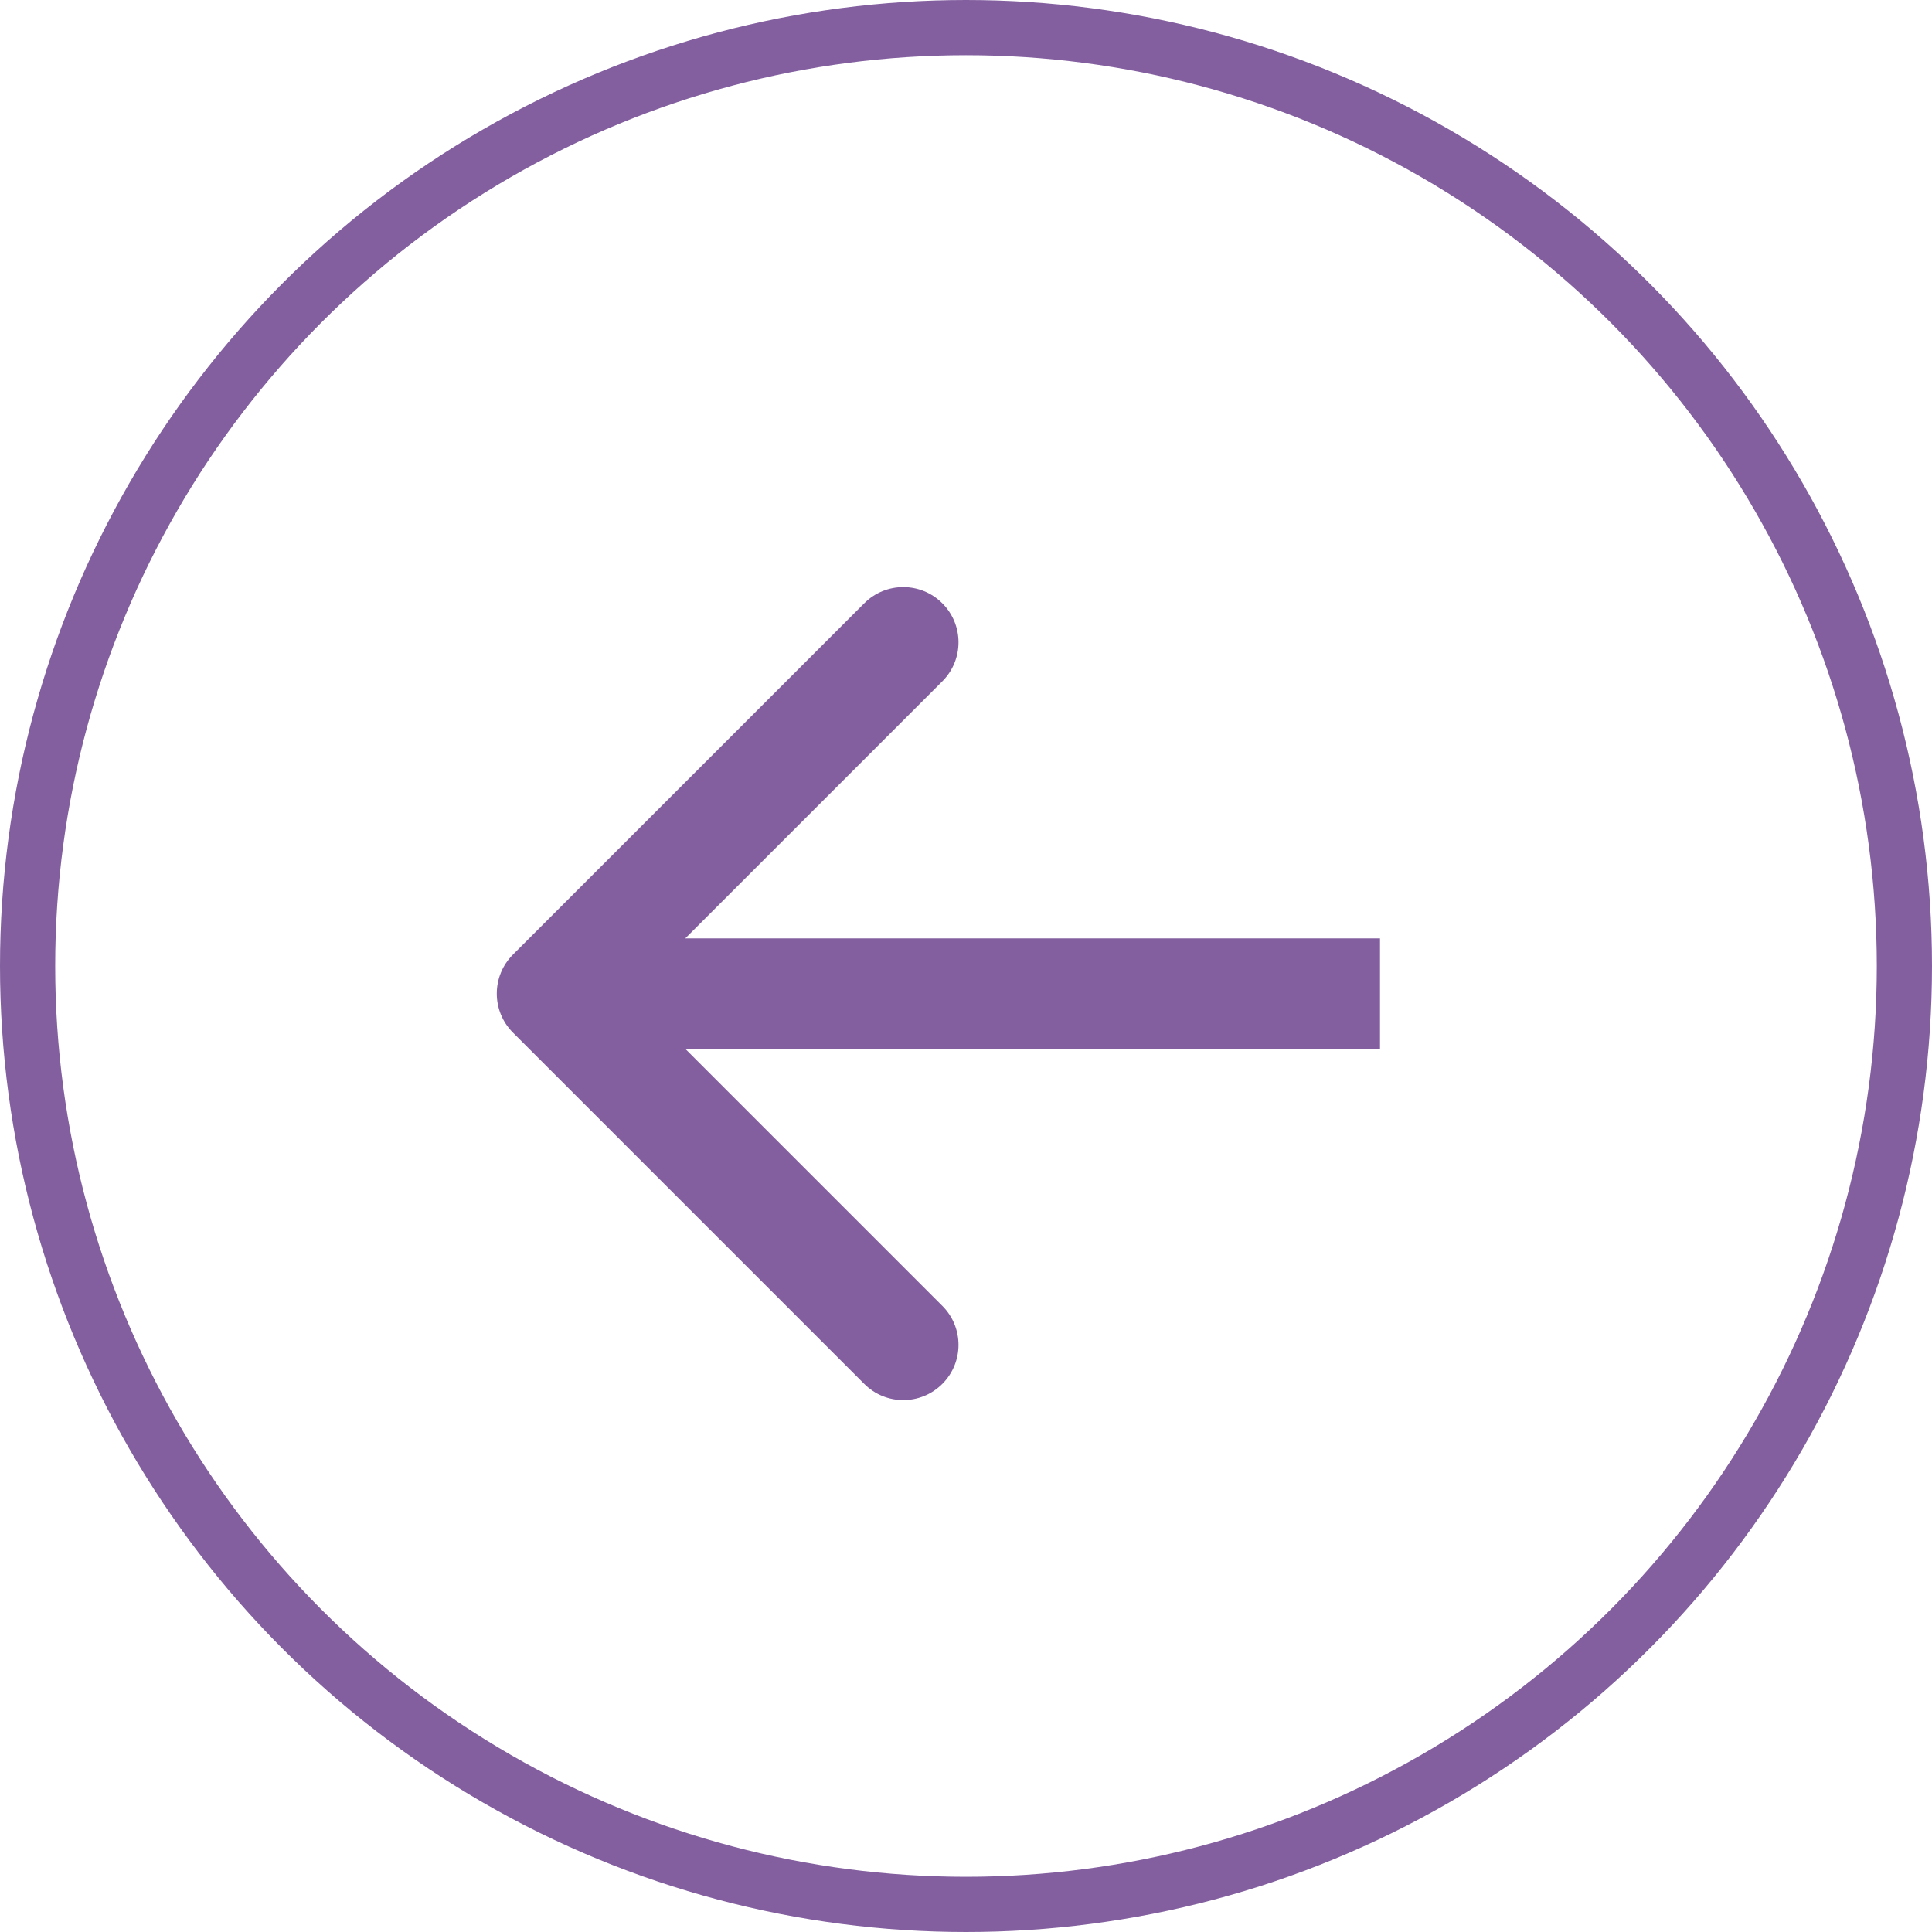
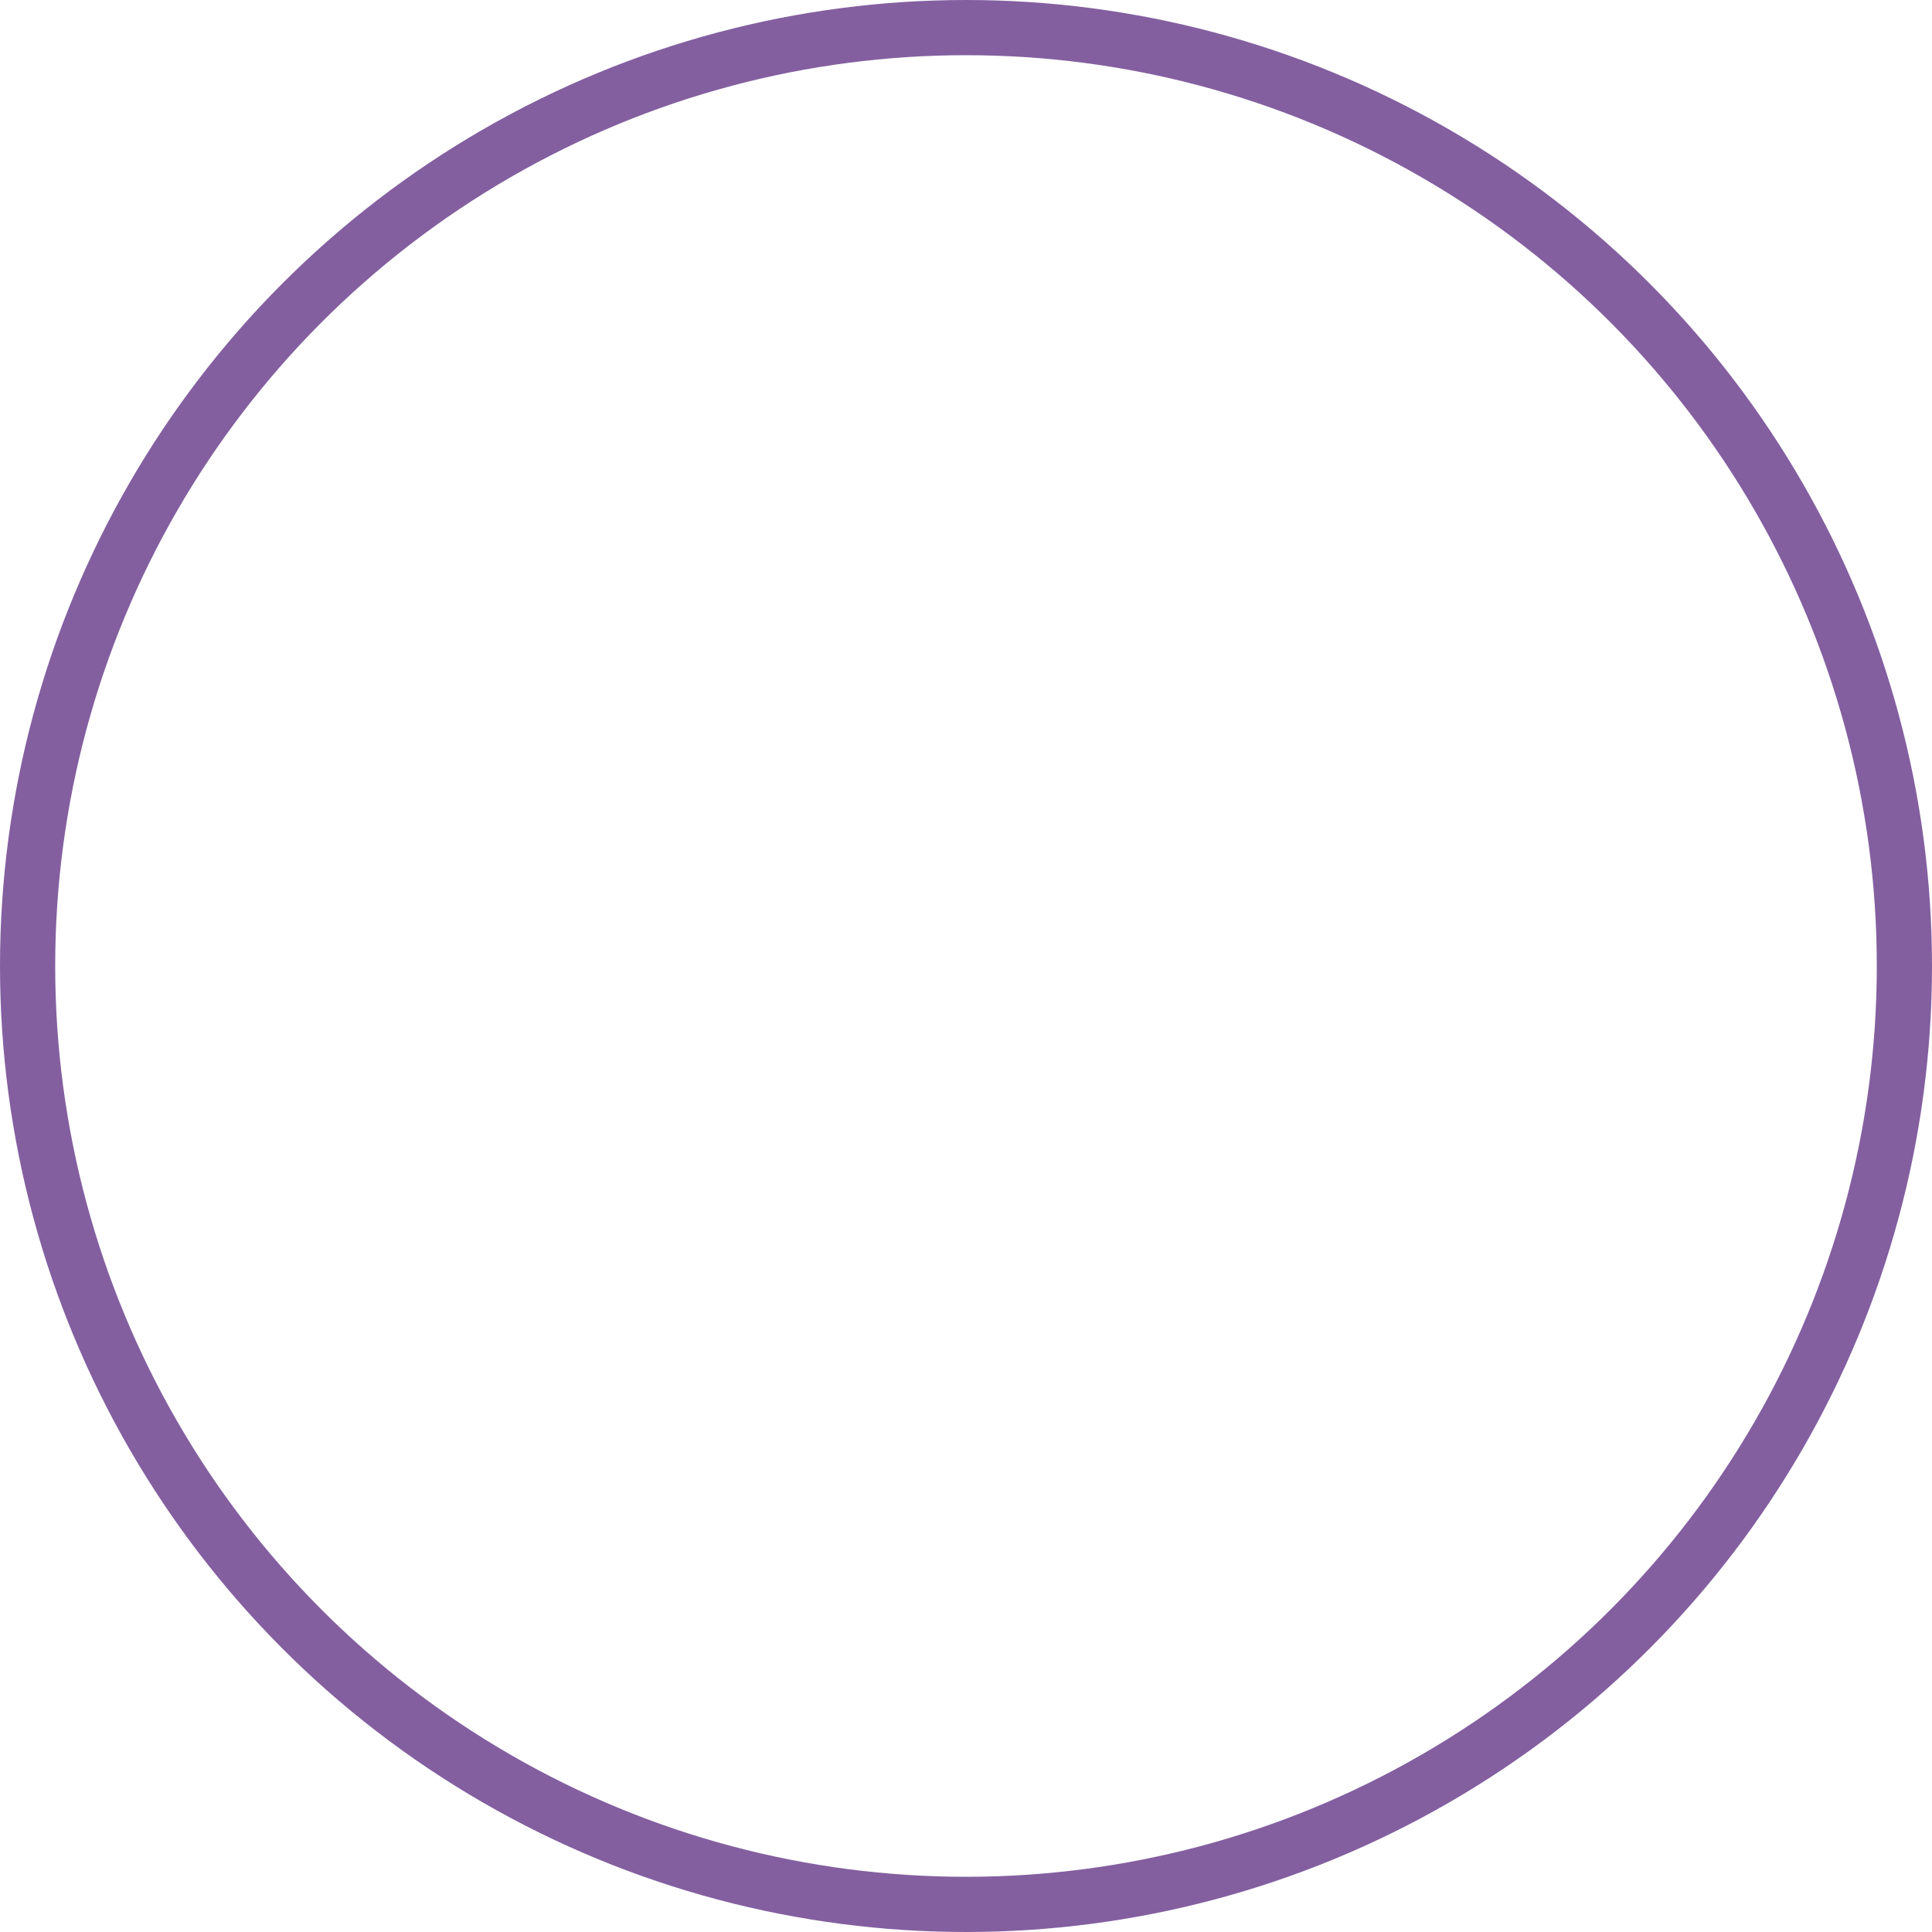
<svg xmlns="http://www.w3.org/2000/svg" width="35" height="35" viewBox="0 0 35 35" fill="none">
  <circle cx="17.5" cy="17.5" r="17" stroke="#835FA0" />
-   <path d="M9.293 17.293C8.902 17.683 8.902 18.317 9.293 18.707L15.657 25.071C16.047 25.462 16.68 25.462 17.071 25.071C17.462 24.68 17.462 24.047 17.071 23.657L11.414 18L17.071 12.343C17.462 11.953 17.462 11.319 17.071 10.929C16.68 10.538 16.047 10.538 15.657 10.929L9.293 17.293ZM25 17L10 17V19L25 19V17Z" fill="#835FA0" />
</svg>